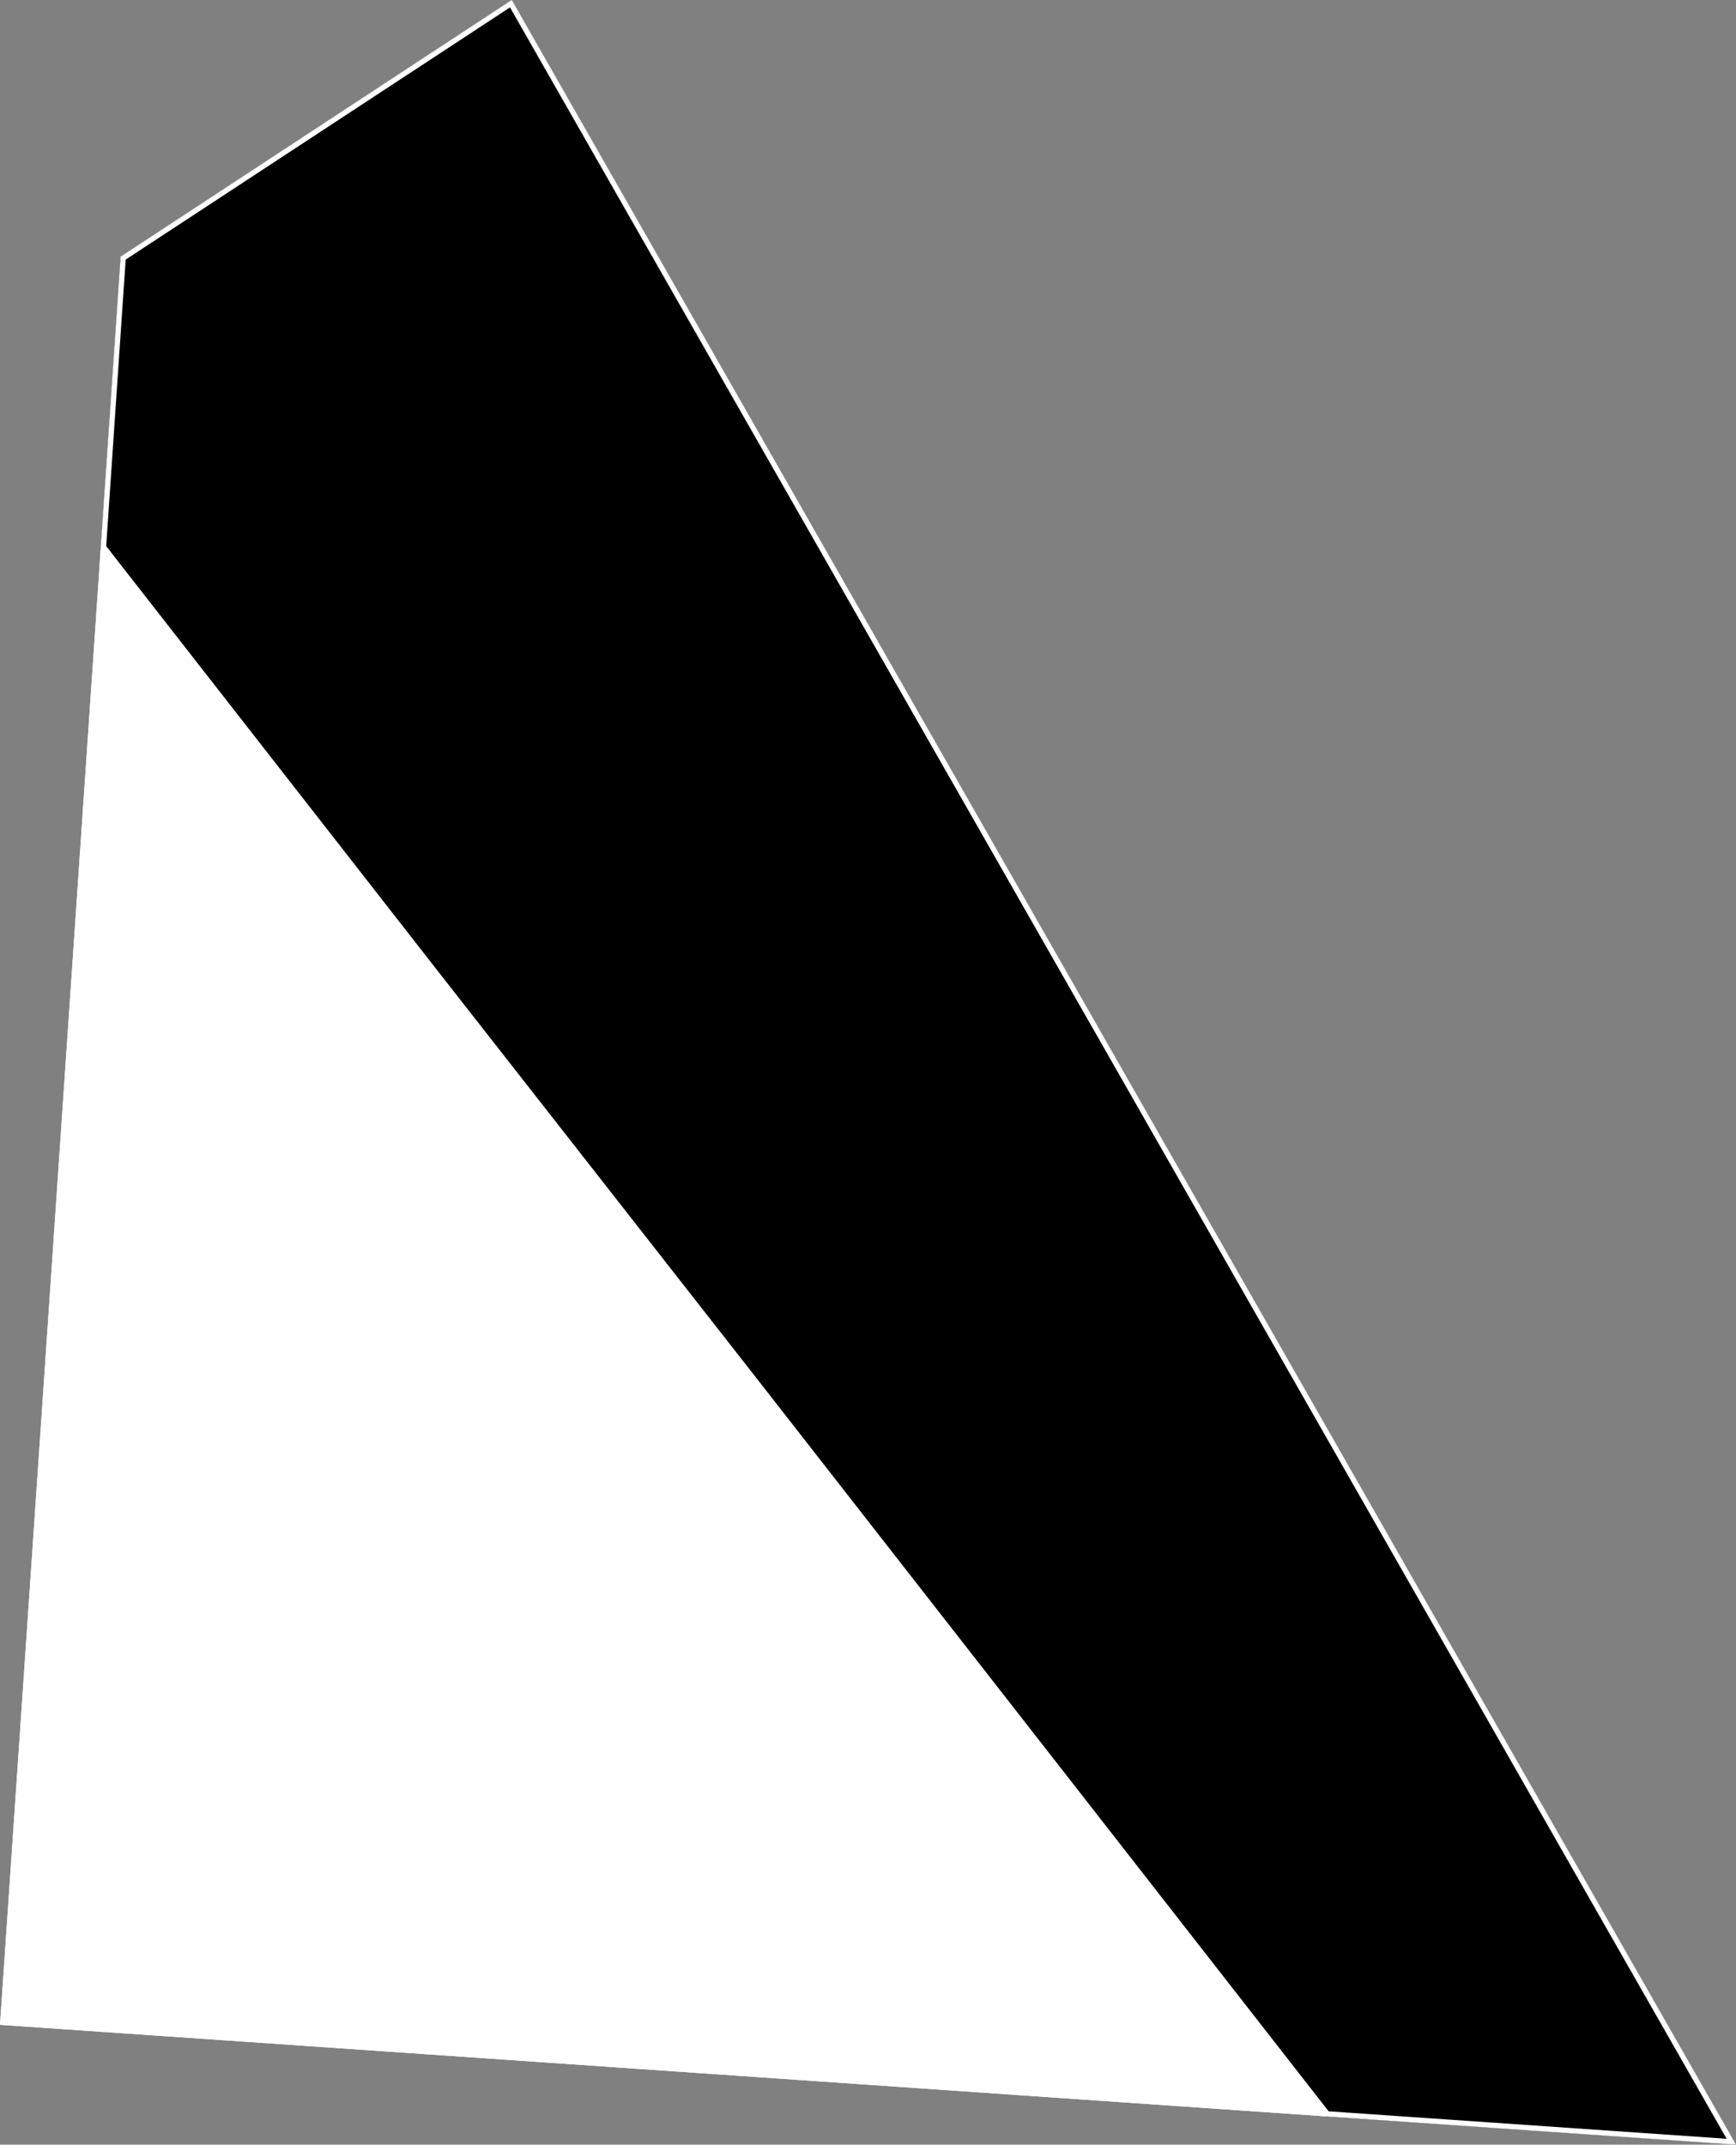
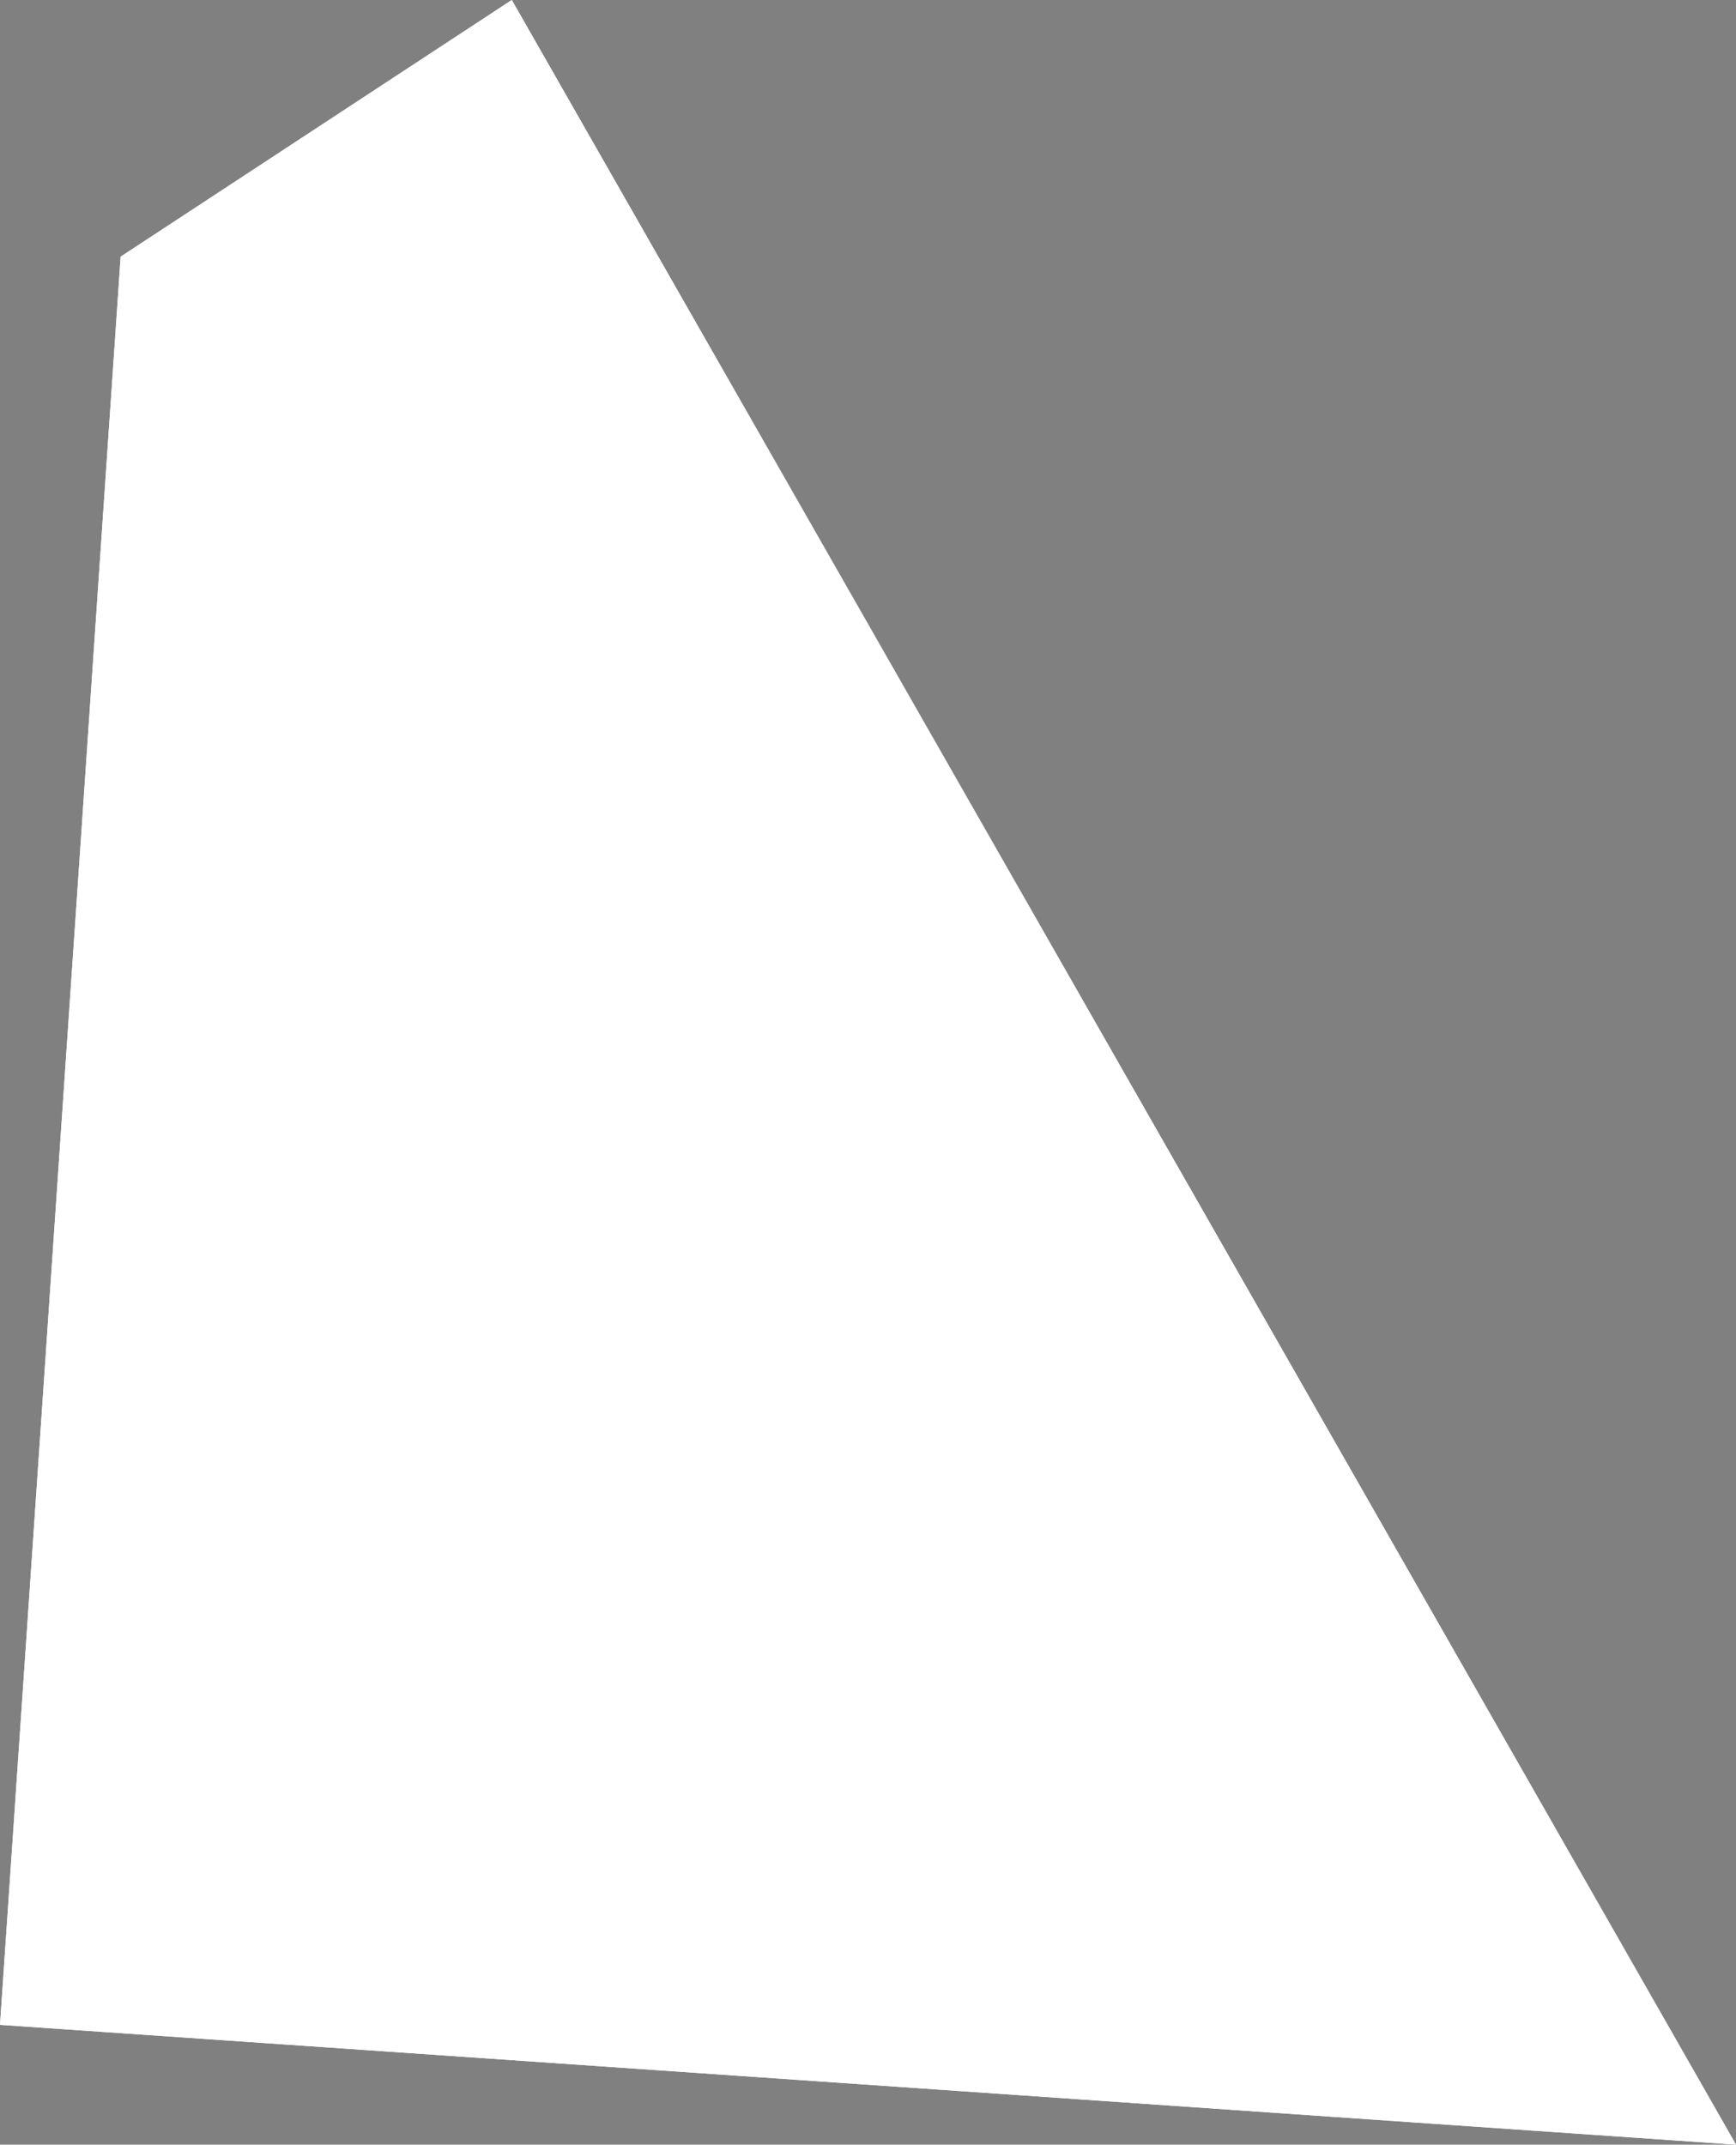
<svg xmlns="http://www.w3.org/2000/svg" xmlns:xlink="http://www.w3.org/1999/xlink" viewBox="0 0 1000 1235">
  <rect x="0" y="0" width="1000" height="1235" fill="#808080" stroke="none" />
  <defs>
    <path id="area" d="M 0 1166 L 1000 1235 294.8 0 69.5 147.8 Z" />
    <clipPath id="clip">
      <use xlink:href="#area" />
    </clipPath>
  </defs>
  <g>
    <use xlink:href="#area" fill="white" stroke="white" stroke-width="6" clip-path="url(#clip)" />
-     <path d="M 618.7 1032.8 L 433.9 796.1 248.8 559.7 64 323 58.1 315.4 69.5 147.8 294.8 0 1000 1235 763.8 1218.7 Z" fill="black" stroke="white" stroke-width="6" clip-path="url(#clip)" />
  </g>
</svg>